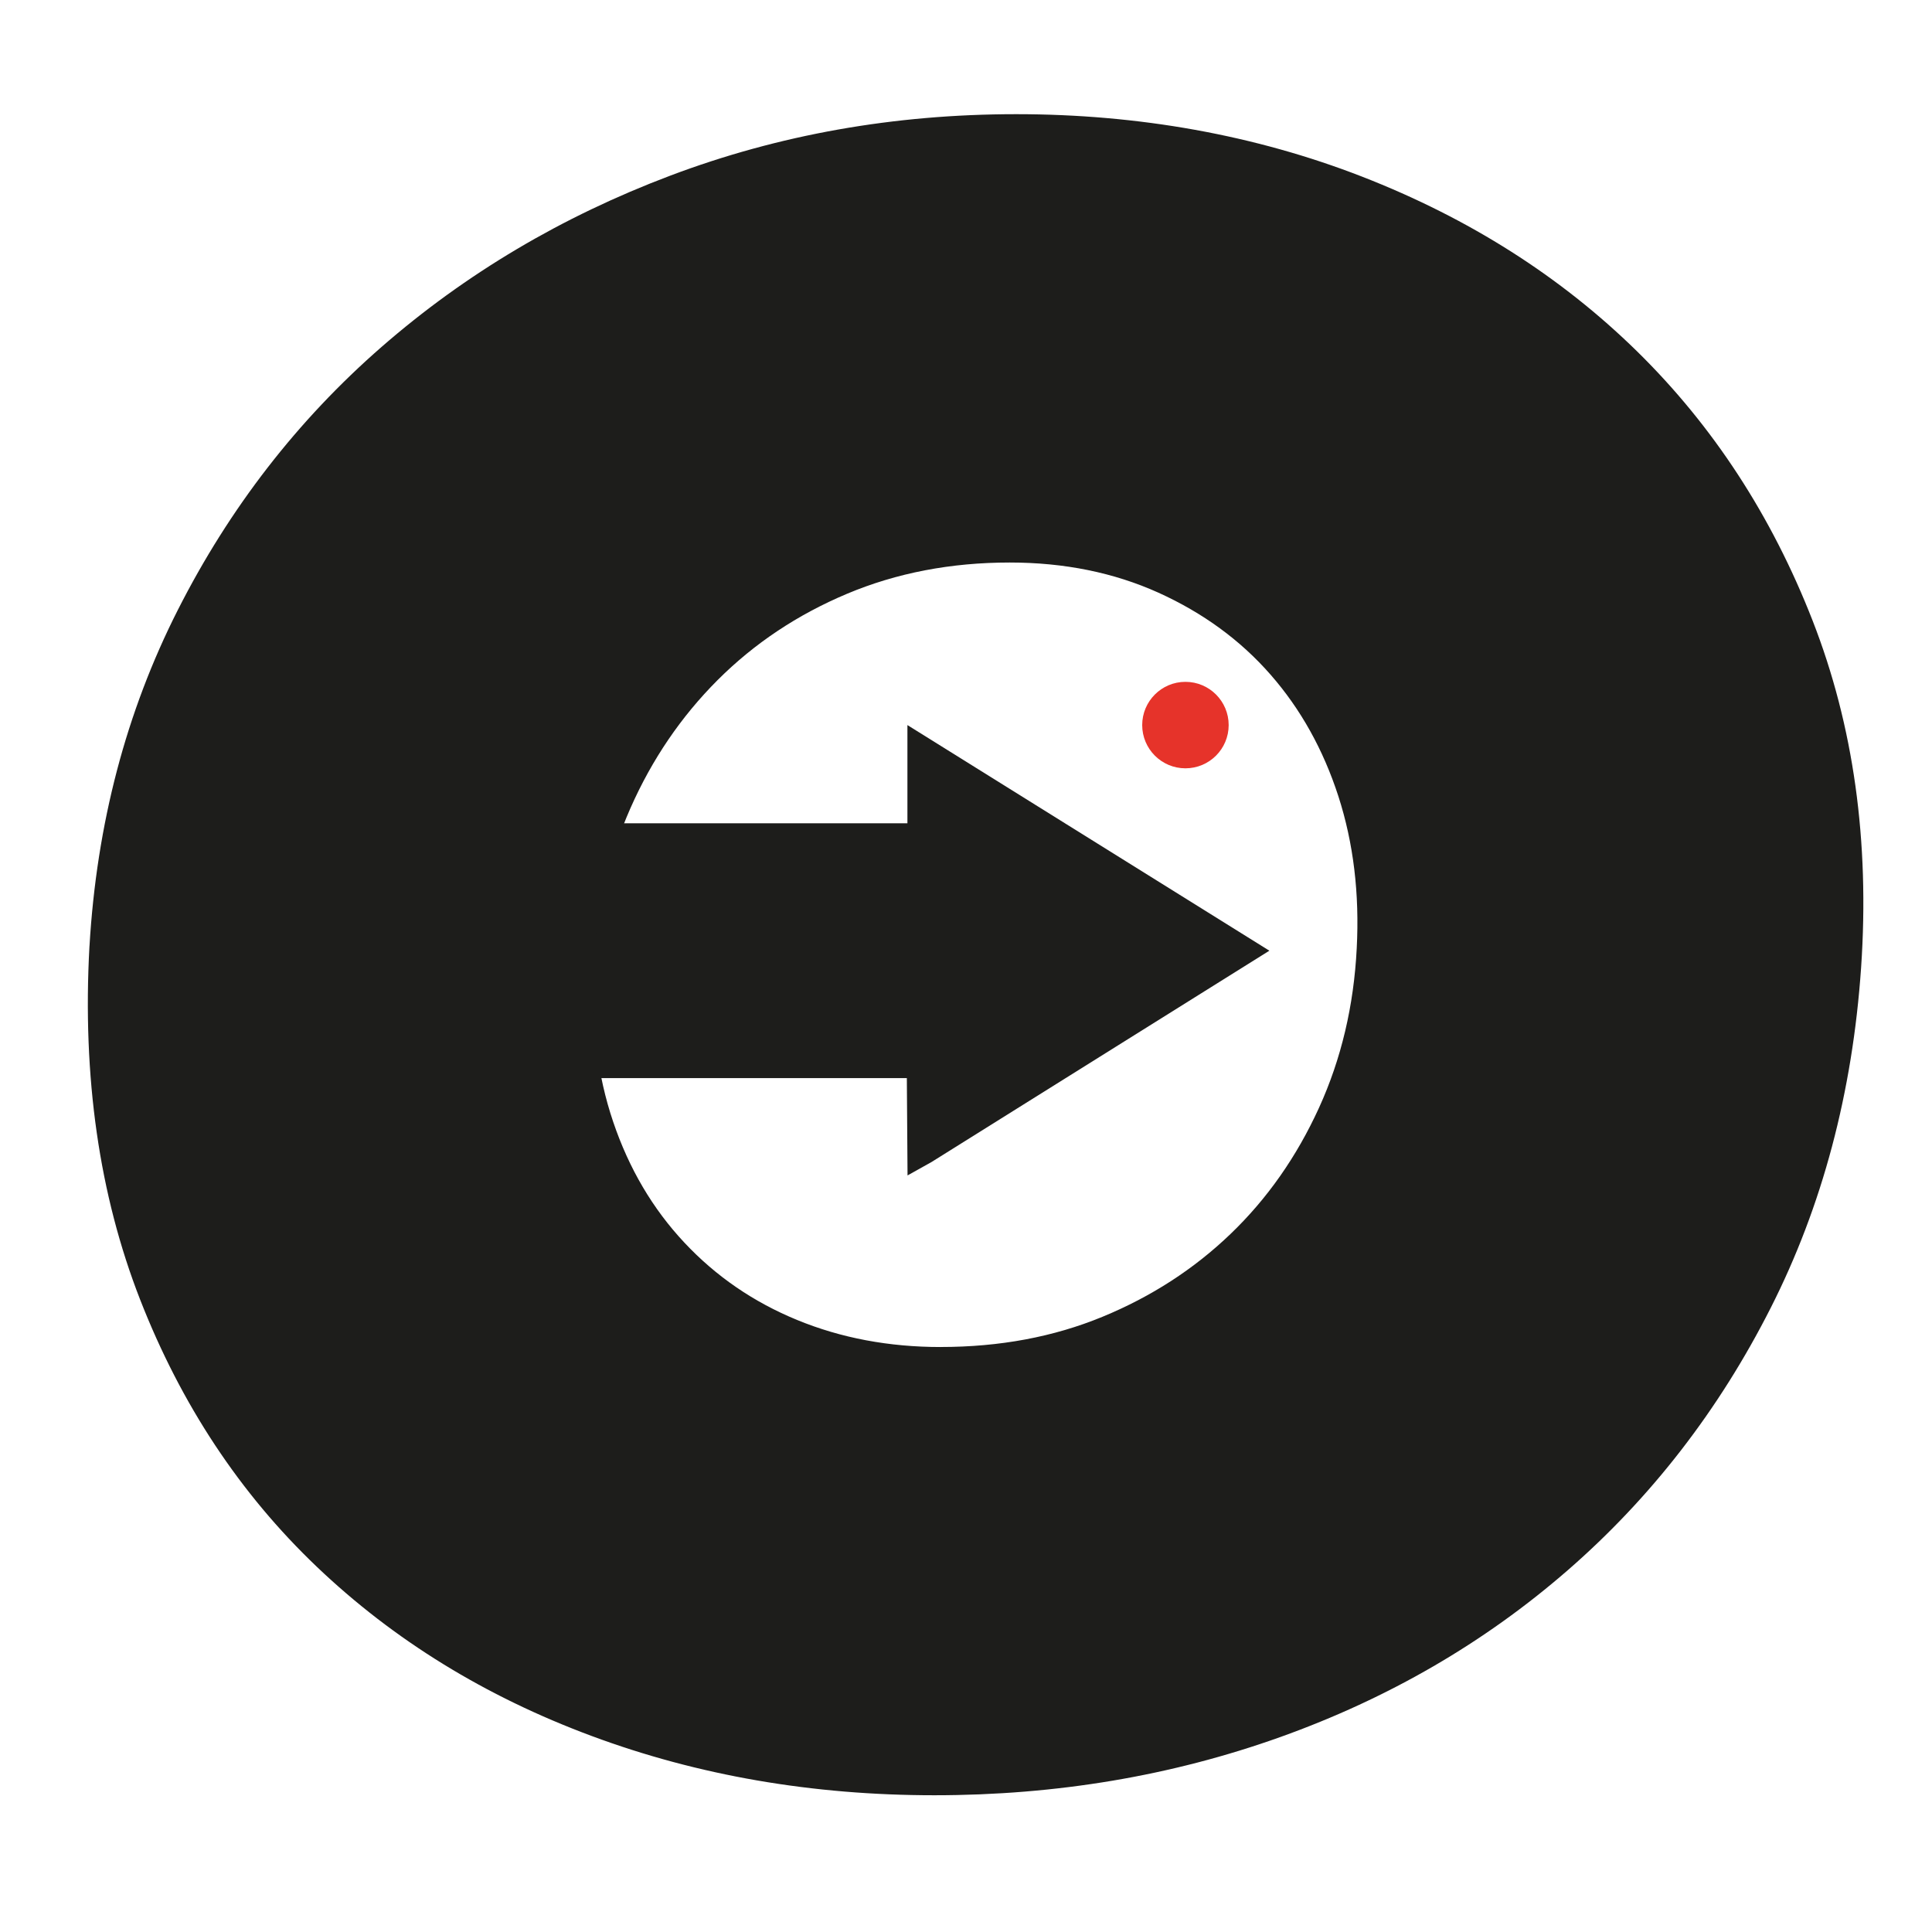
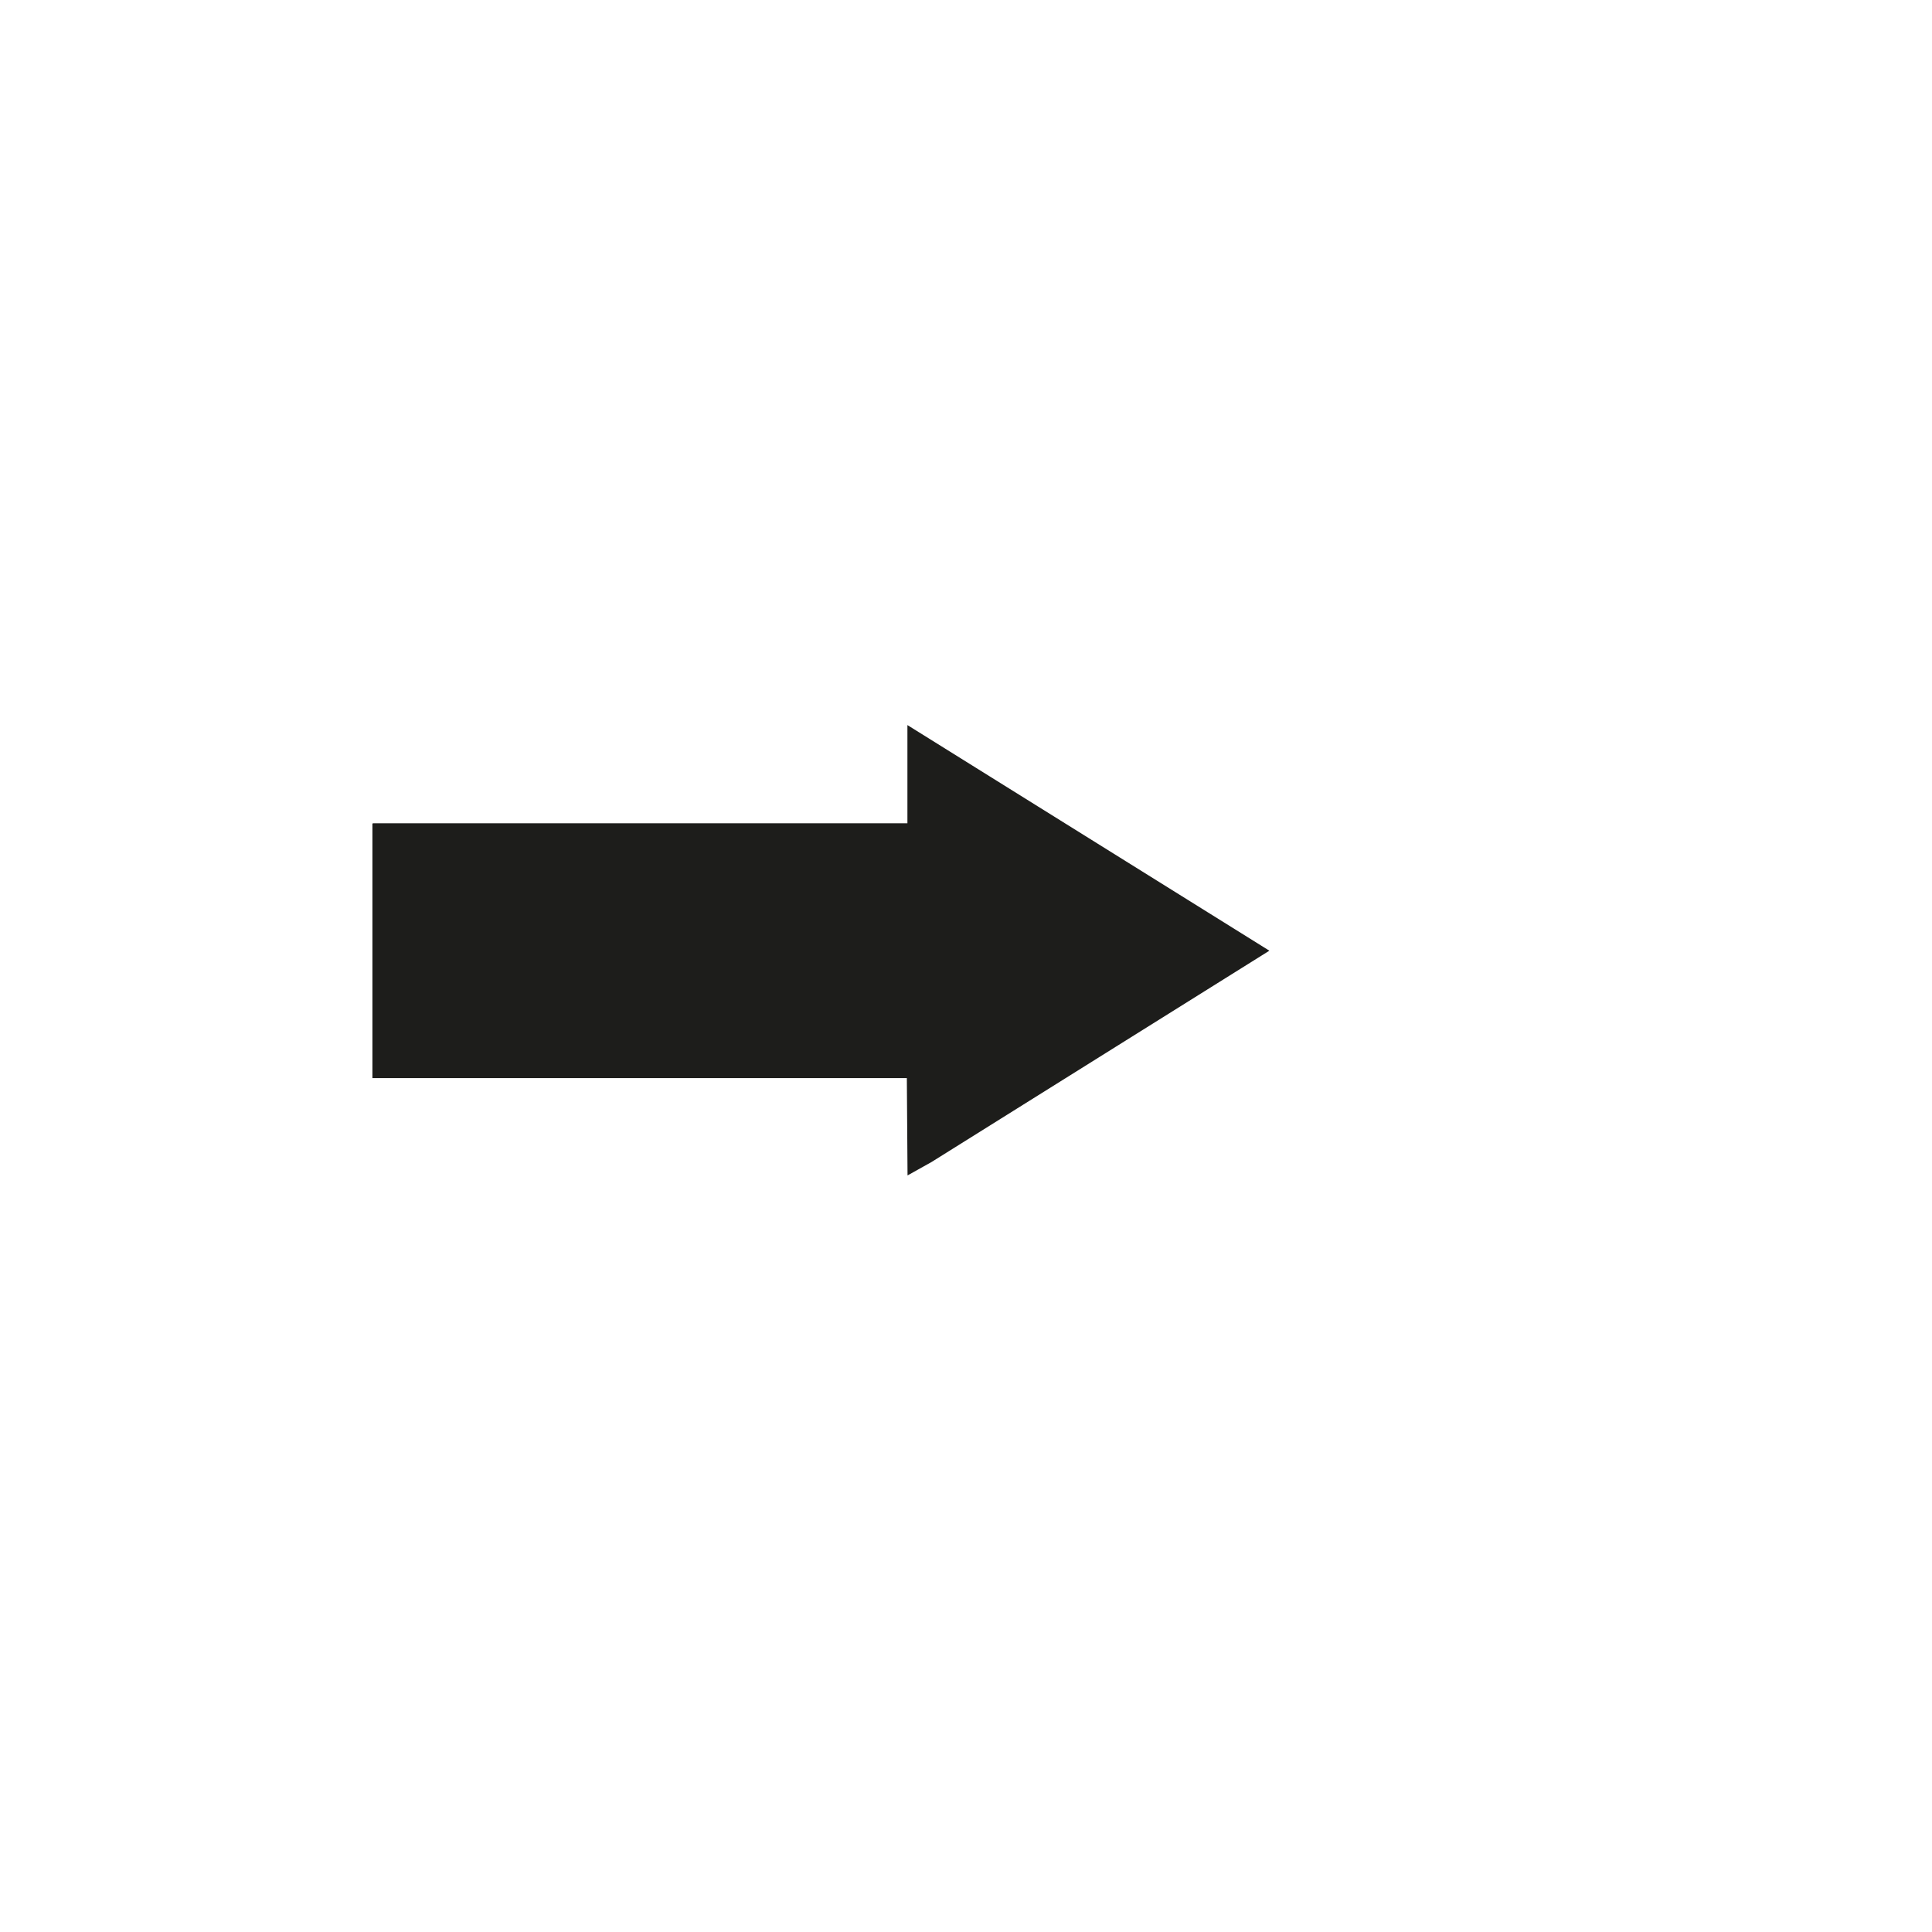
<svg xmlns="http://www.w3.org/2000/svg" id="Livello_2" version="1.1" viewBox="0 0 500 500">
  <defs>
    <style> .st0 { fill: #1d1d1b; } .st1 { fill: #fff; } .st2 { fill: #e6332a; } </style>
  </defs>
-   <rect class="st1" width="500" height="500" />
  <g id="Livello_1">
    <polygon class="st0" points="241.08 300.73 234.87 304.2 234.69 279.01 96.38 279.01 96.38 213.18 96.53 213.06 234.84 213.06 234.84 187.65 328.51 246.04 241.08 300.73" />
-     <path class="st0" d="M23.16,244.85c1.86-31.6,9.48-60.61,22.87-87.01,13.39-26.4,30.96-49.08,52.71-68.05,21.75-18.96,46.66-33.74,74.74-44.34,28.07-10.6,57.91-15.9,89.52-15.9s61.82,5.39,89.52,16.17c27.7,10.79,51.4,25.85,71.12,45.18,19.71,19.34,34.86,42.58,45.46,69.72,10.6,27.15,14.78,57.08,12.55,89.8-2.23,32.35-10.04,61.73-23.43,88.13-13.39,26.41-30.87,49-52.43,67.77-21.57,18.78-46.39,33.19-74.46,43.23-28.08,10.04-57.92,15.06-89.52,15.06s-61.17-5.11-88.69-15.34c-27.52-10.22-51.23-24.82-71.12-43.78-19.9-18.96-35.14-42.02-45.74-69.16-10.6-27.14-14.97-57.63-13.11-91.47ZM243.47,348.6c15.24,0,29.19-2.6,41.83-7.81,12.64-5.2,23.71-12.36,33.19-21.47,9.48-9.11,17.1-19.98,22.87-32.63,5.76-12.64,9.01-26.4,9.76-41.27.74-14.13-.84-27.23-4.74-39.32-3.91-12.08-9.76-22.59-17.57-31.51-7.81-8.93-17.48-15.98-29-21.2-11.53-5.2-24.36-7.81-38.49-7.81-15.25,0-29.28,2.7-42.11,8.09-12.83,5.4-23.98,12.83-33.47,22.31-9.48,9.48-17.01,20.55-22.59,33.19-5.58,12.65-8.74,26.22-9.48,40.72-.75,14.88.92,28.36,5.02,40.44,4.09,12.09,10.22,22.5,18.4,31.23,8.18,8.74,17.94,15.44,29.28,20.08,11.34,4.65,23.71,6.97,37.09,6.97Z" />
-     <circle class="st2" cx="306.79" cy="187.65" r="11.19" />
  </g>
</svg>